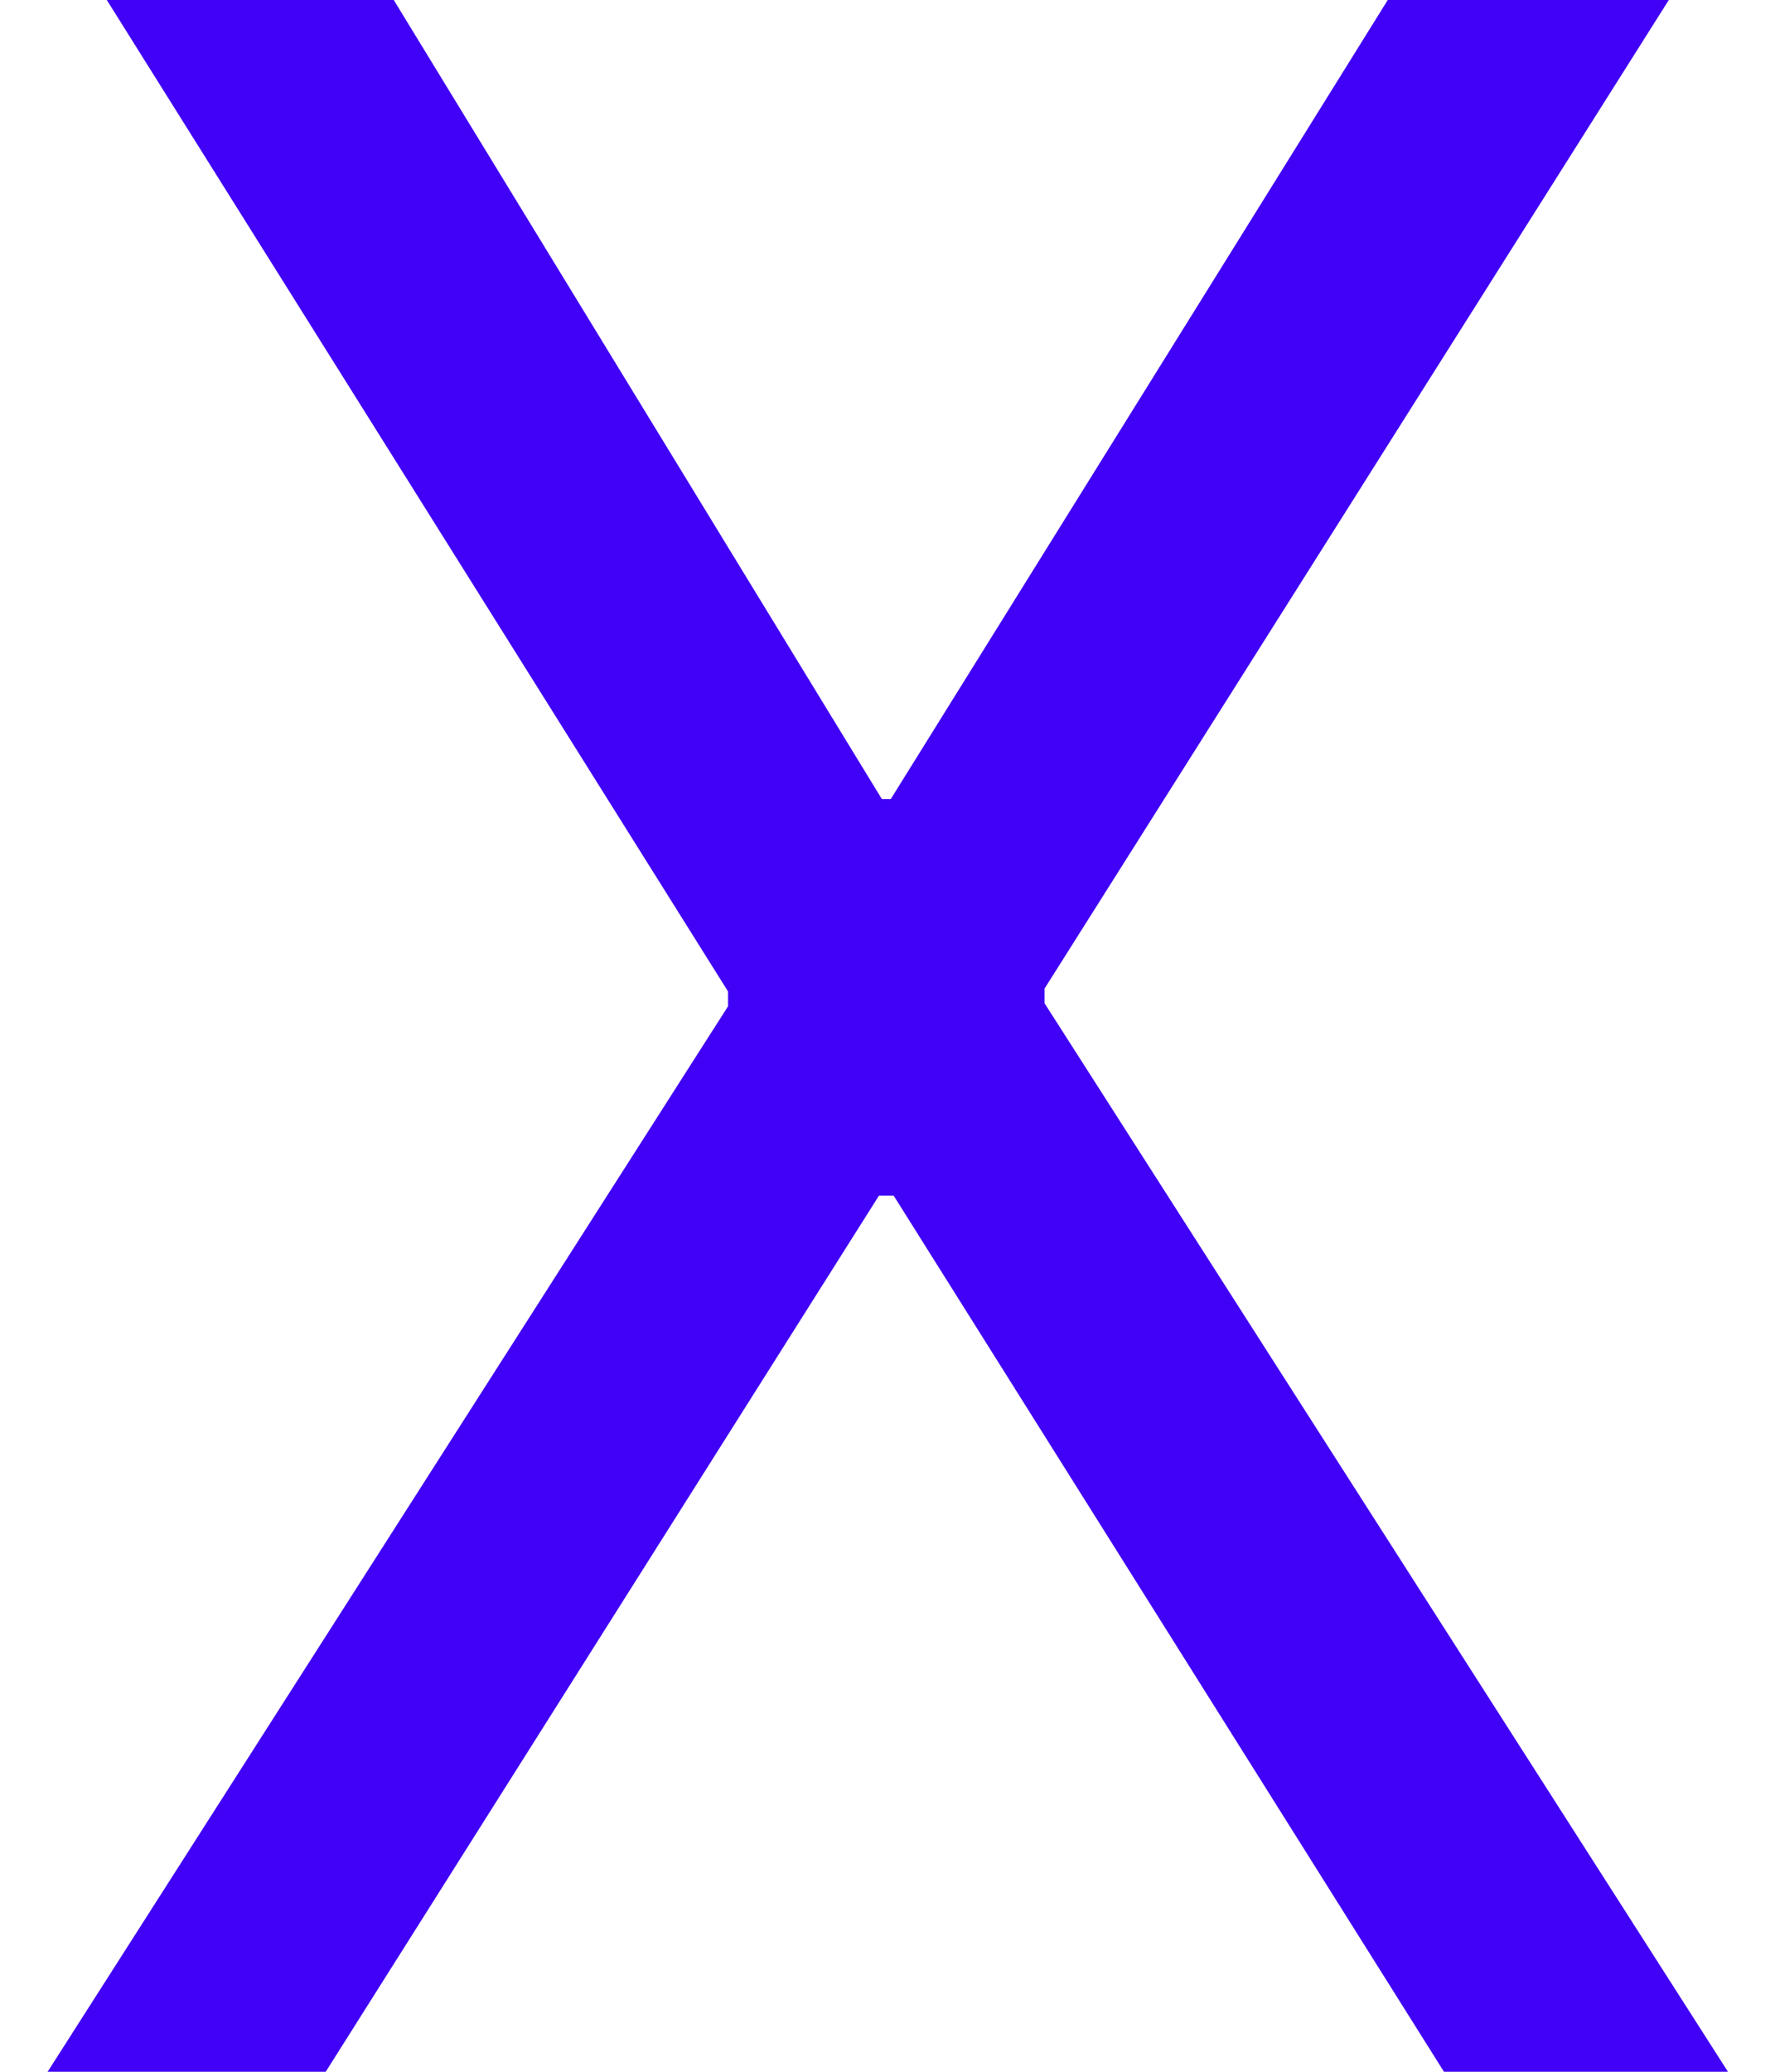
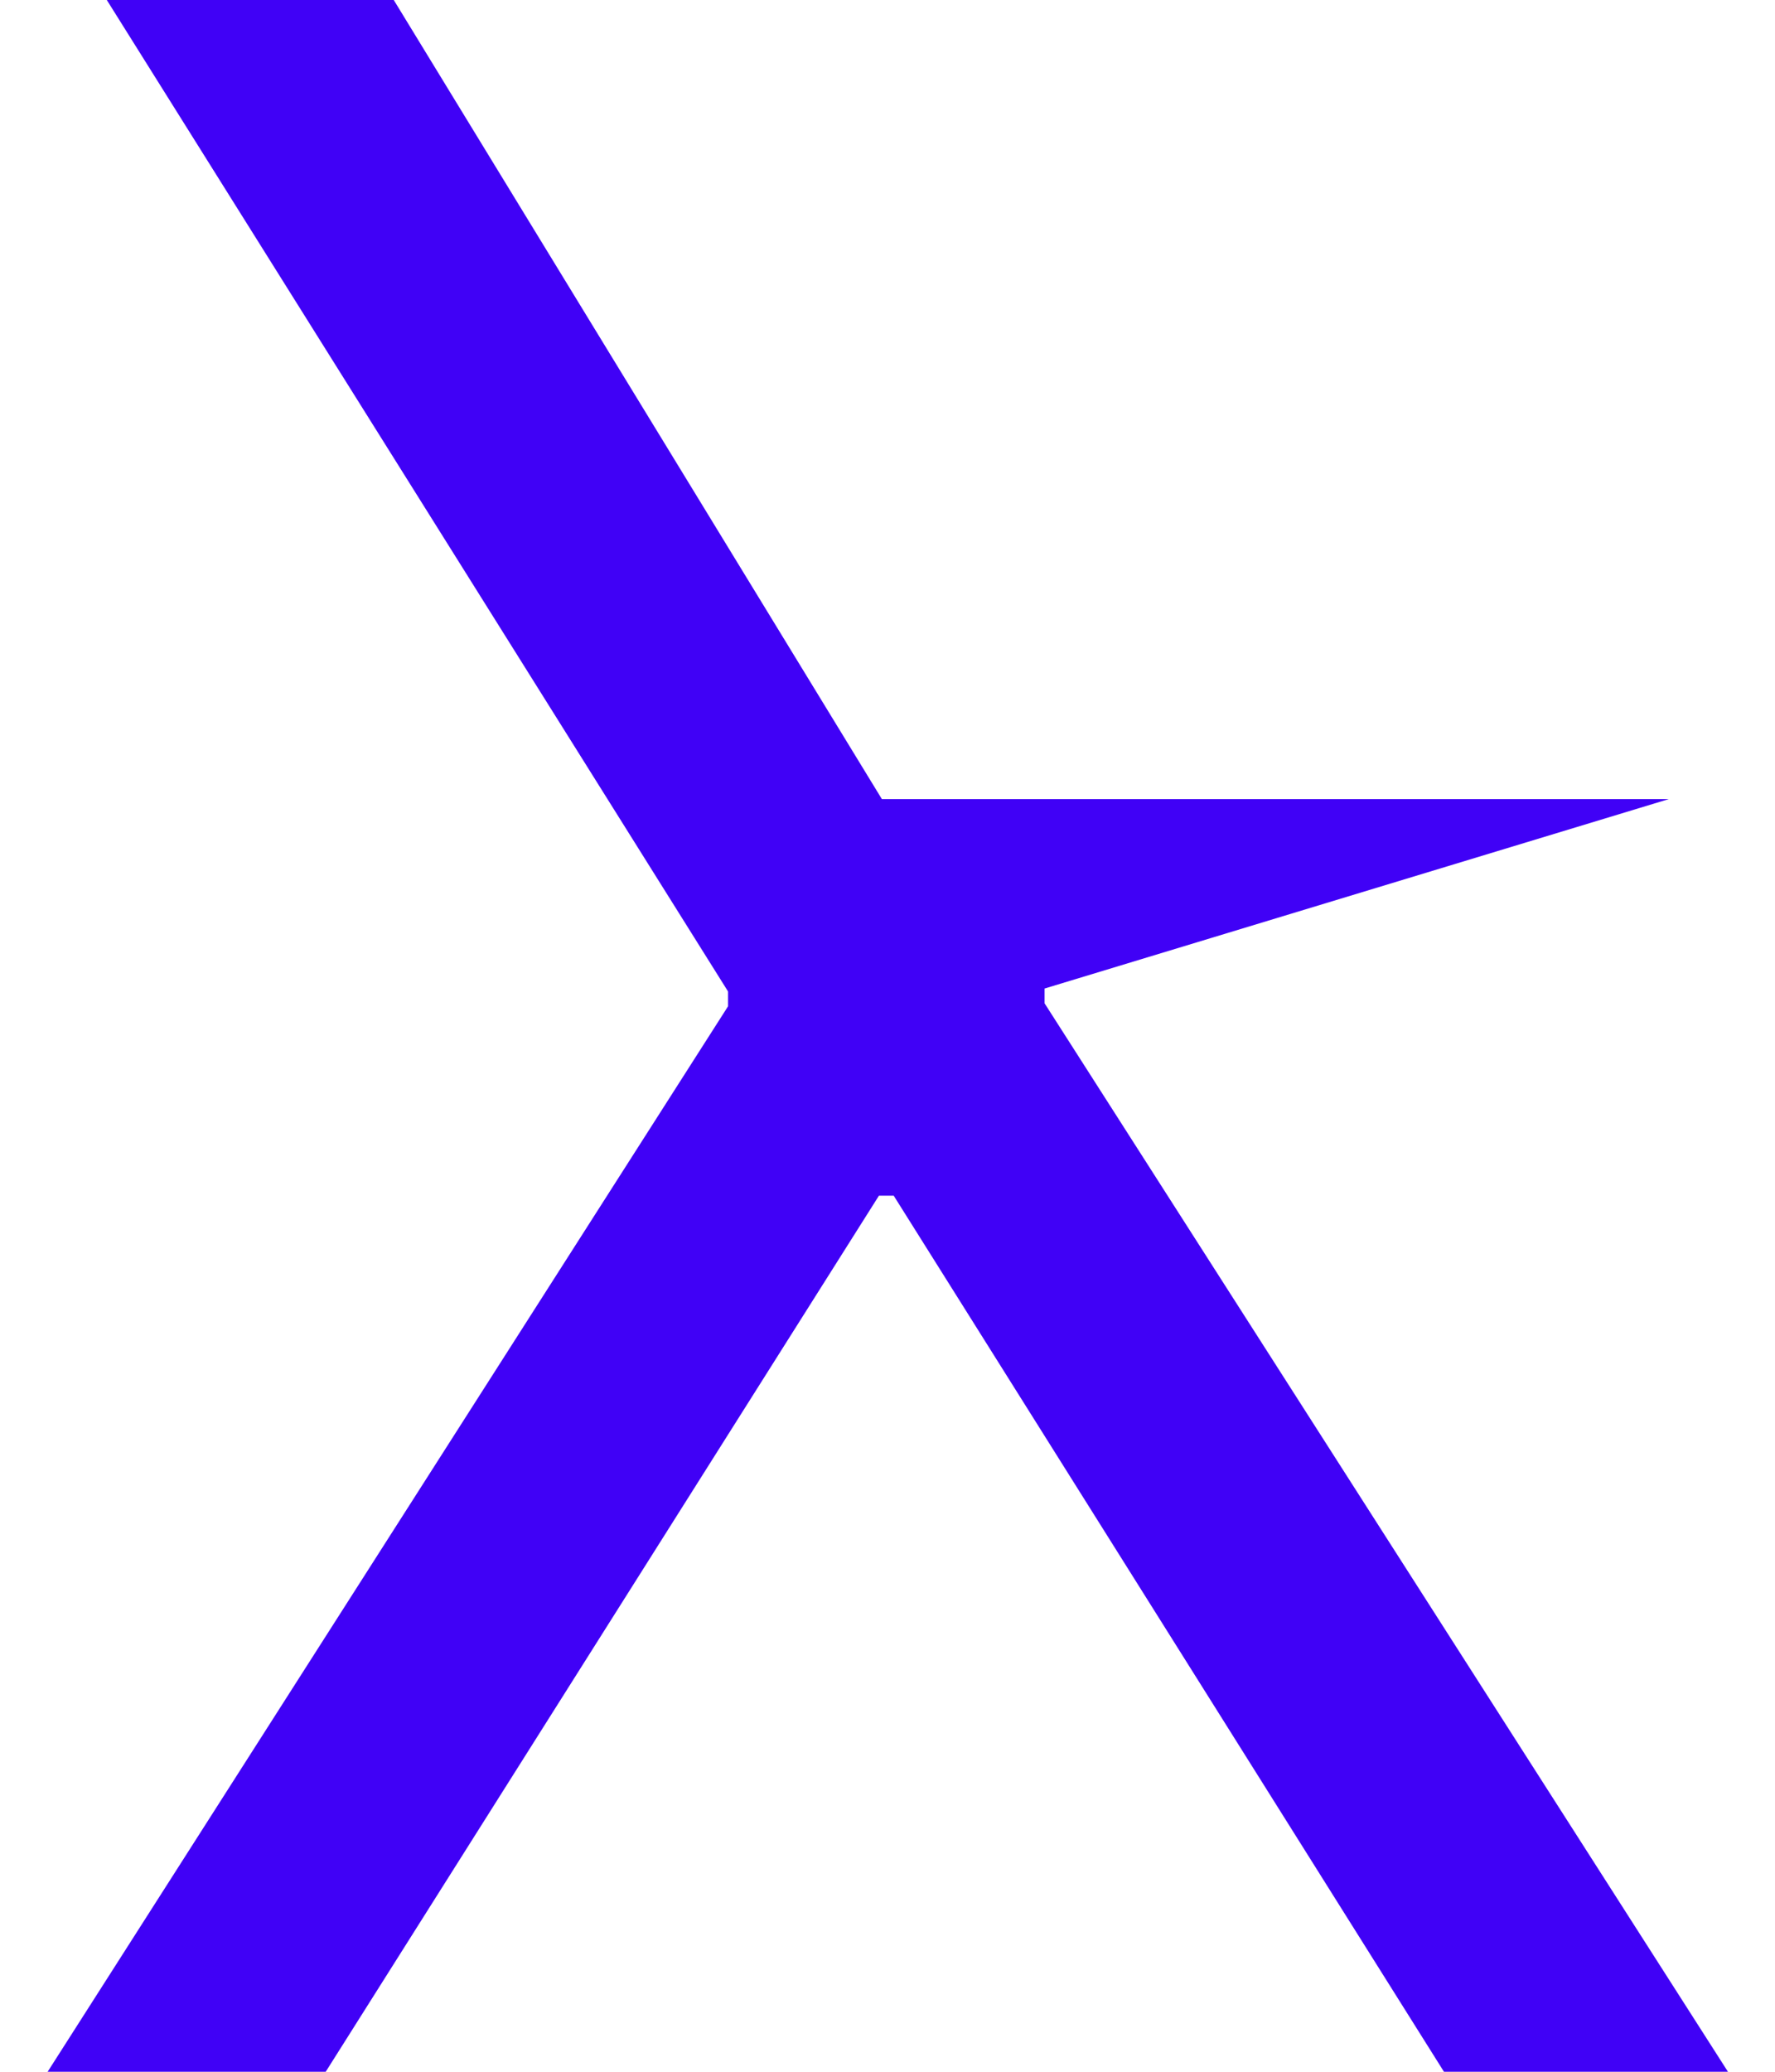
<svg xmlns="http://www.w3.org/2000/svg" width="12" height="14" viewBox="0 0 12 14" fill="none">
-   <path d="M0.322 14L4.922 6.8V6.7L0.722 -9.53674e-07H2.662L5.962 5.4H6.022L9.382 -9.53674e-07H11.282L7.062 6.68V6.78L11.682 14H9.762L6.042 8.08H5.942L2.202 14H0.322Z" fill="#4001F6" />
+   <path d="M0.322 14L4.922 6.8V6.7L0.722 -9.53674e-07H2.662L5.962 5.4H6.022H11.282L7.062 6.68V6.78L11.682 14H9.762L6.042 8.08H5.942L2.202 14H0.322Z" fill="#4001F6" />
</svg>